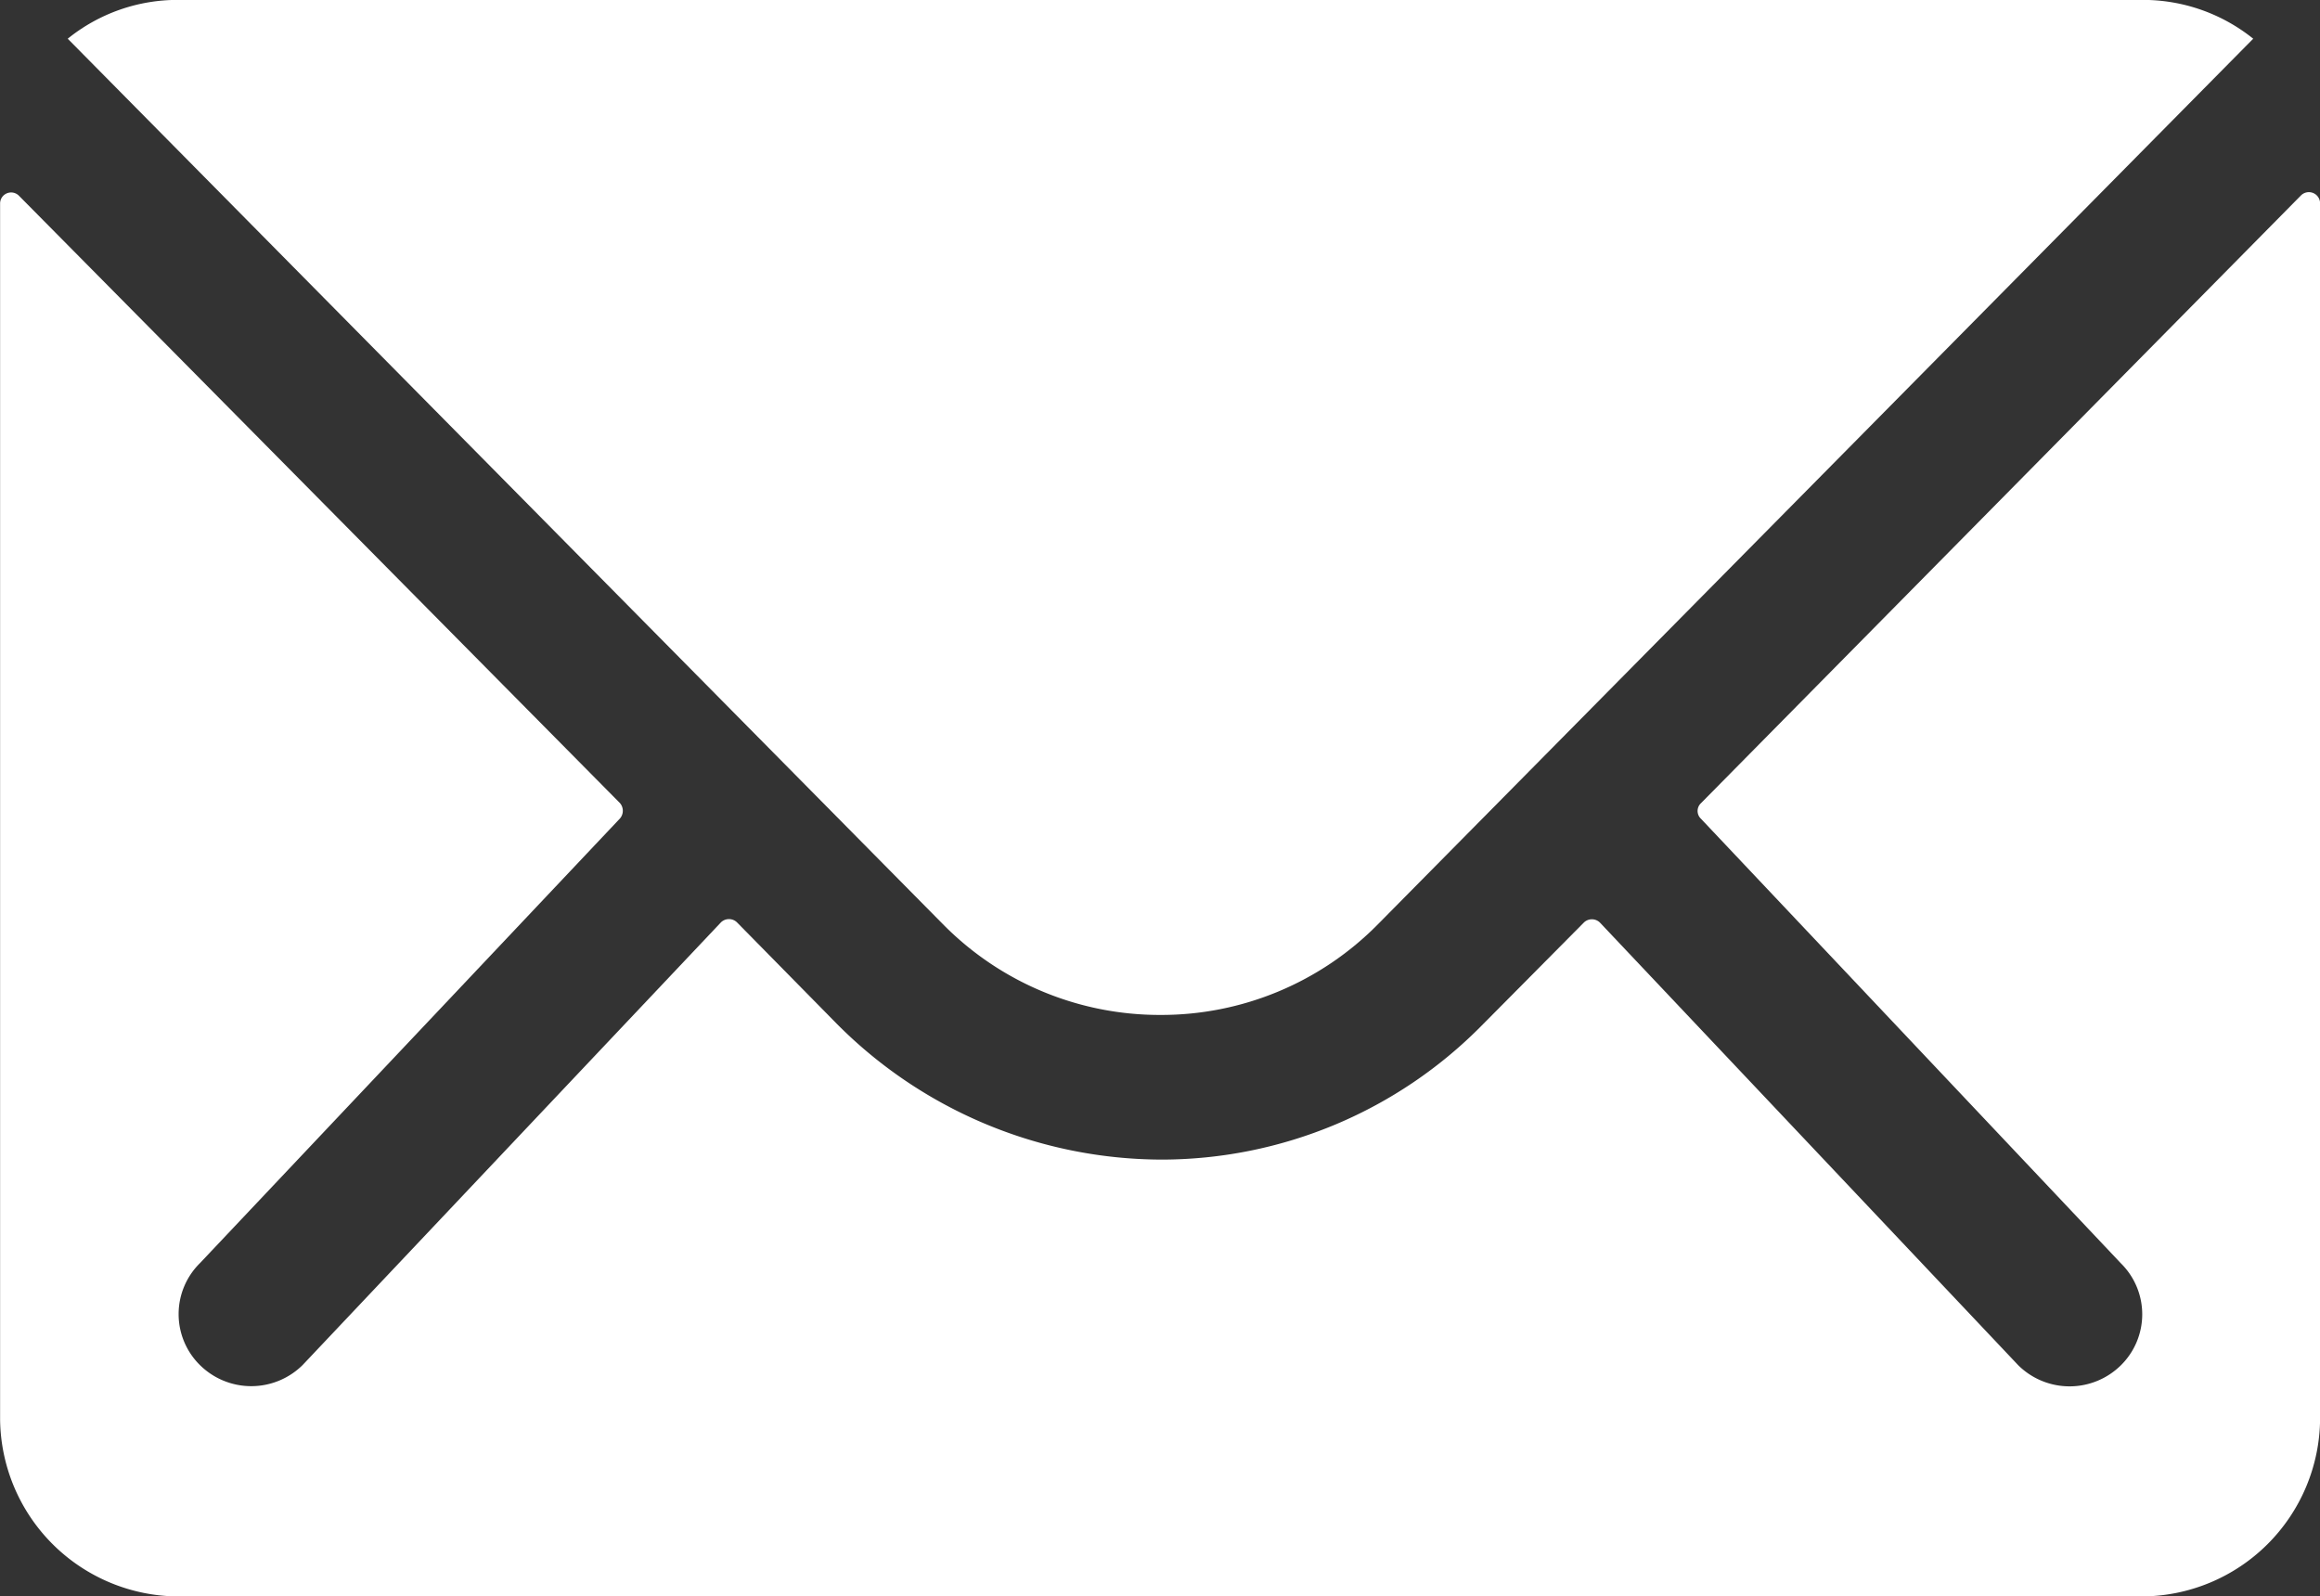
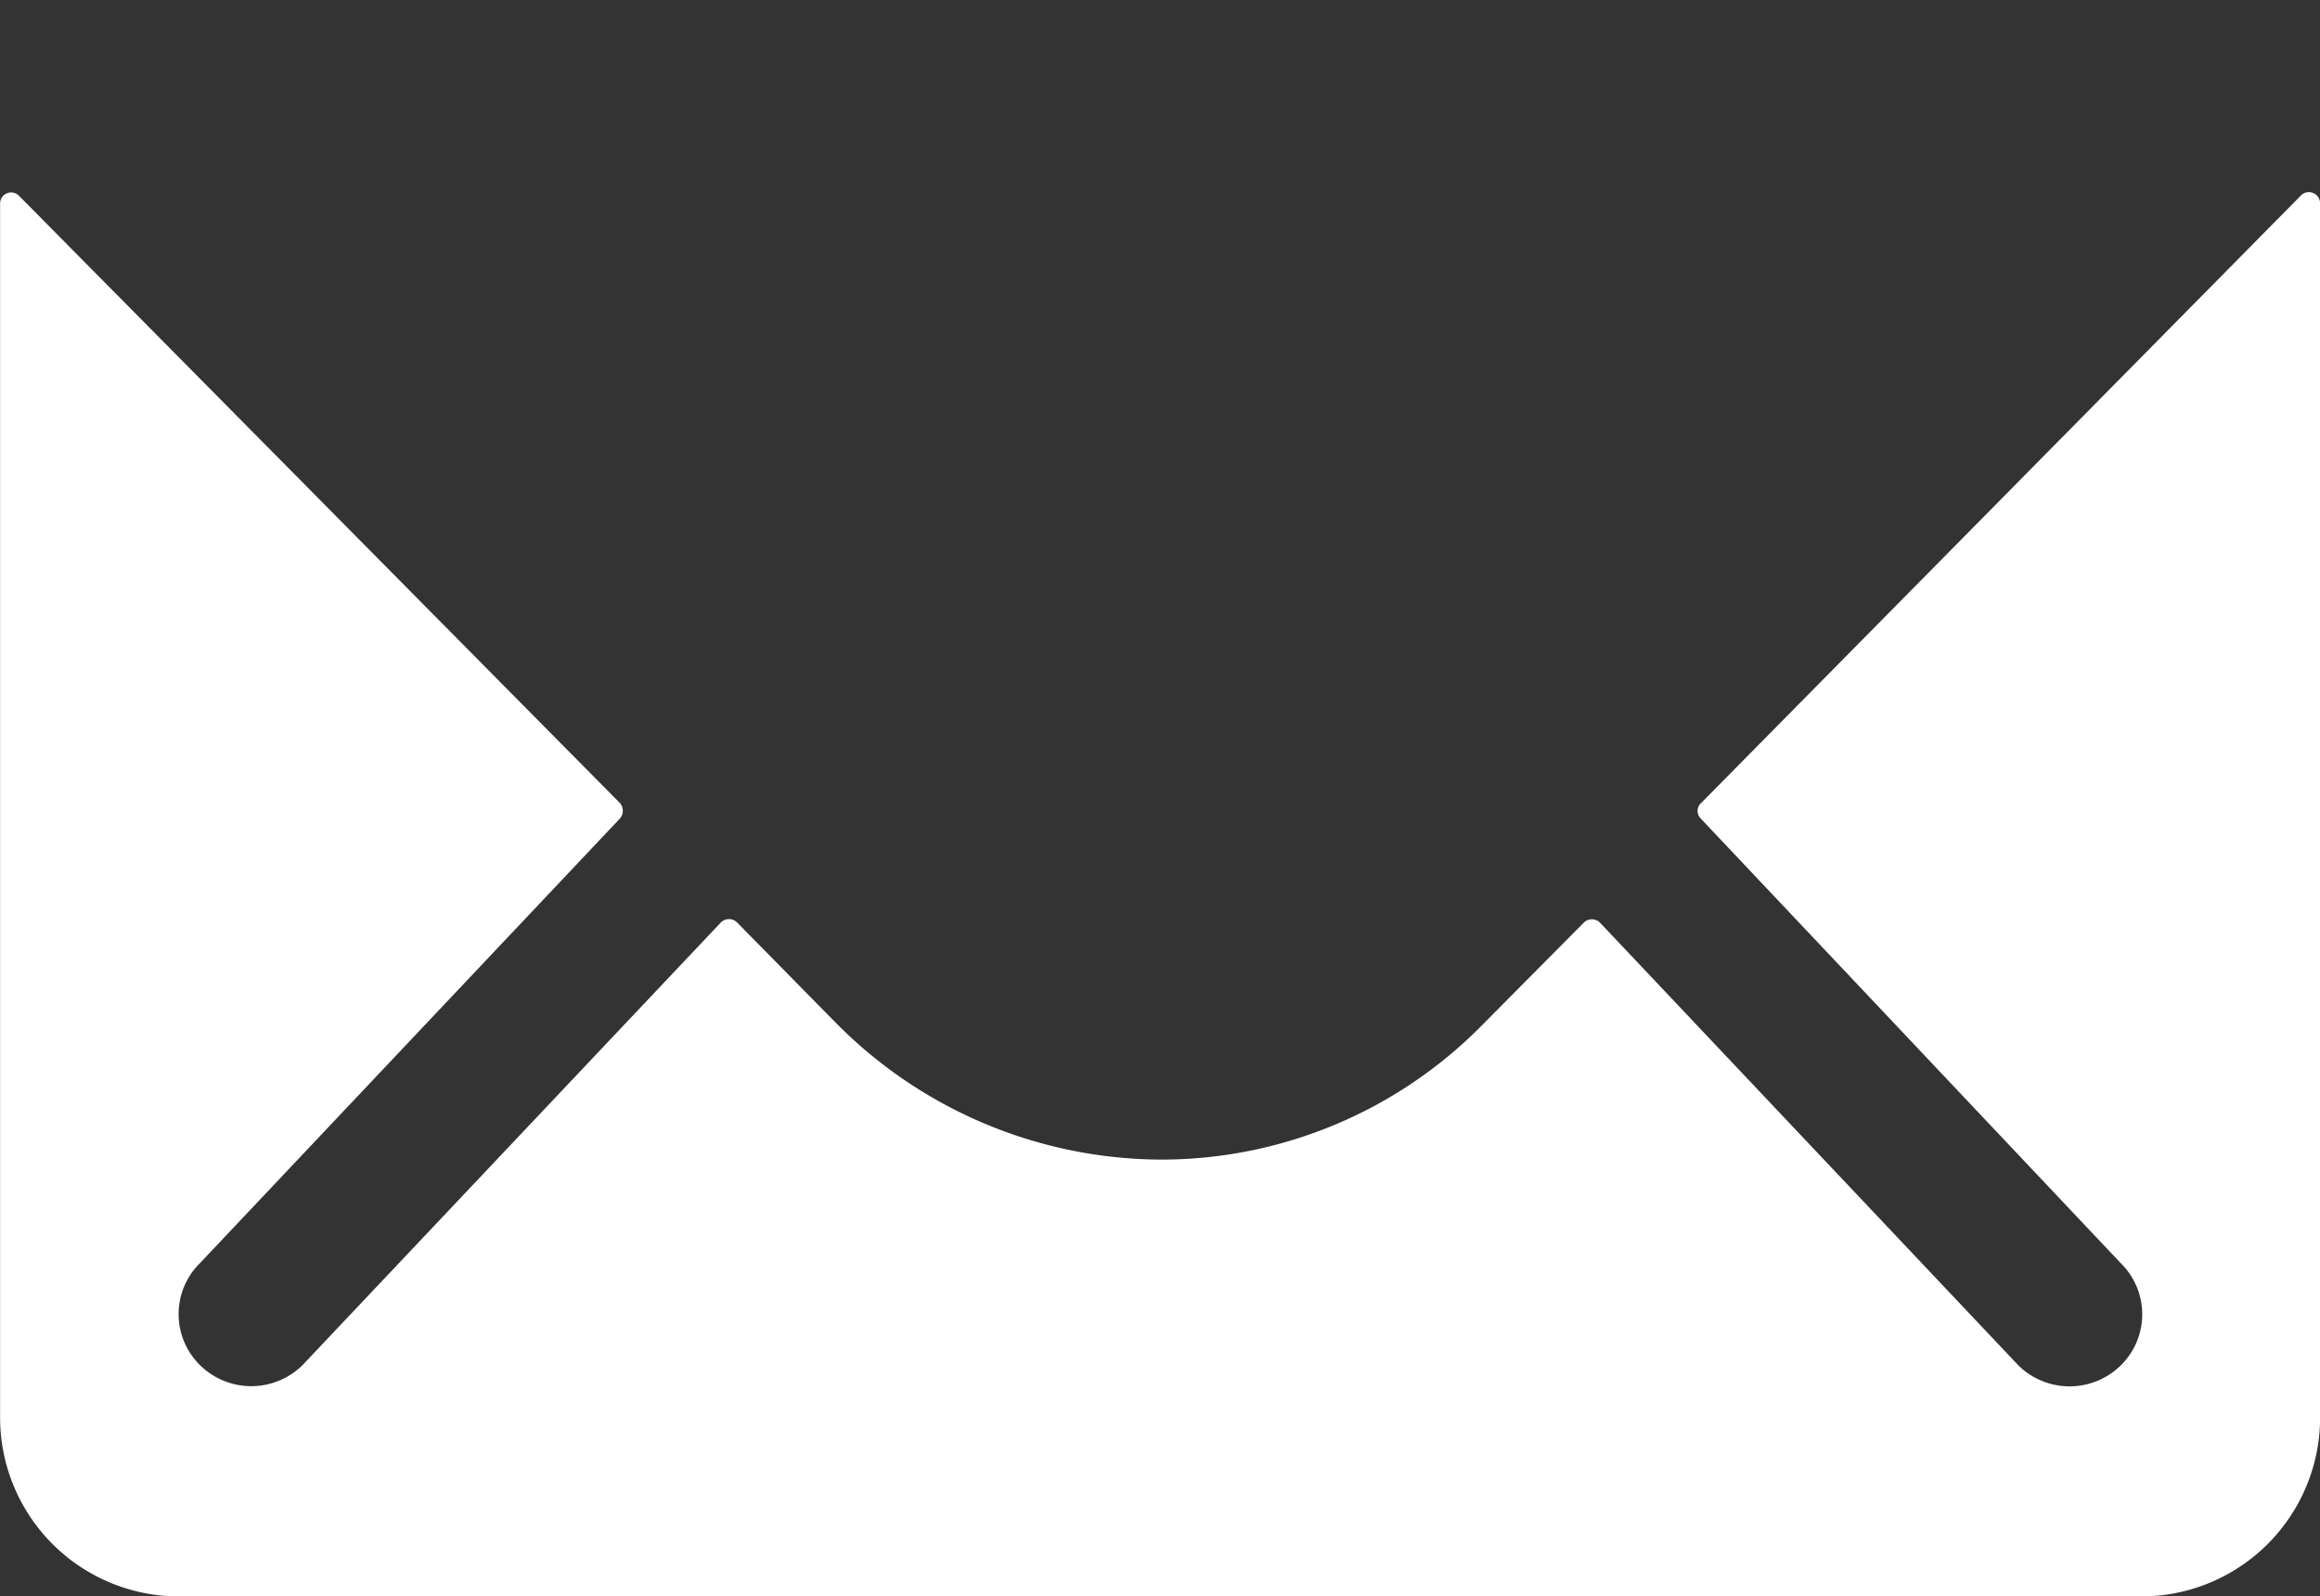
<svg xmlns="http://www.w3.org/2000/svg" id="Icon_ionic-ios-mail" data-name="Icon ionic-ios-mail" width="24.63" height="16.95" viewBox="0 0 24.63 16.95">
  <rect x="0" y="0" width="24.63" height="16.95" fill="#333333" stroke="none" />
  <path id="Tracé_810" data-name="Tracé 810" d="M27.8,10.35,21.433,16.8a.113.113,0,0,0,0,.165l4.458,4.72a.76.76,0,0,1,0,1.083.775.775,0,0,1-1.089,0l-4.441-4.7a.122.122,0,0,0-.172,0L19.106,19.16a4.781,4.781,0,0,1-3.4,1.424,4.877,4.877,0,0,1-3.47-1.465L11.2,18.066a.122.122,0,0,0-.172,0l-4.441,4.7a.775.775,0,0,1-1.089,0,.76.76,0,0,1,0-1.083l4.458-4.72a.125.125,0,0,0,0-.165L3.576,10.35a.117.117,0,0,0-.2.082V23.339A1.9,1.9,0,0,0,5.27,25.222H26.111a1.9,1.9,0,0,0,1.895-1.883V10.432A.119.119,0,0,0,27.8,10.35Z" transform="translate(-3.375 -8.272)" fill="#fff" />
-   <path id="Tracé_811" data-name="Tracé 811" d="M15.825,18.651a3.229,3.229,0,0,0,2.315-.965l9.29-9.4a1.868,1.868,0,0,0-1.172-.412H5.4a1.855,1.855,0,0,0-1.172.412l9.29,9.4A3.229,3.229,0,0,0,15.825,18.651Z" transform="translate(-3.509 -7.875)" fill="#fff" />
</svg>